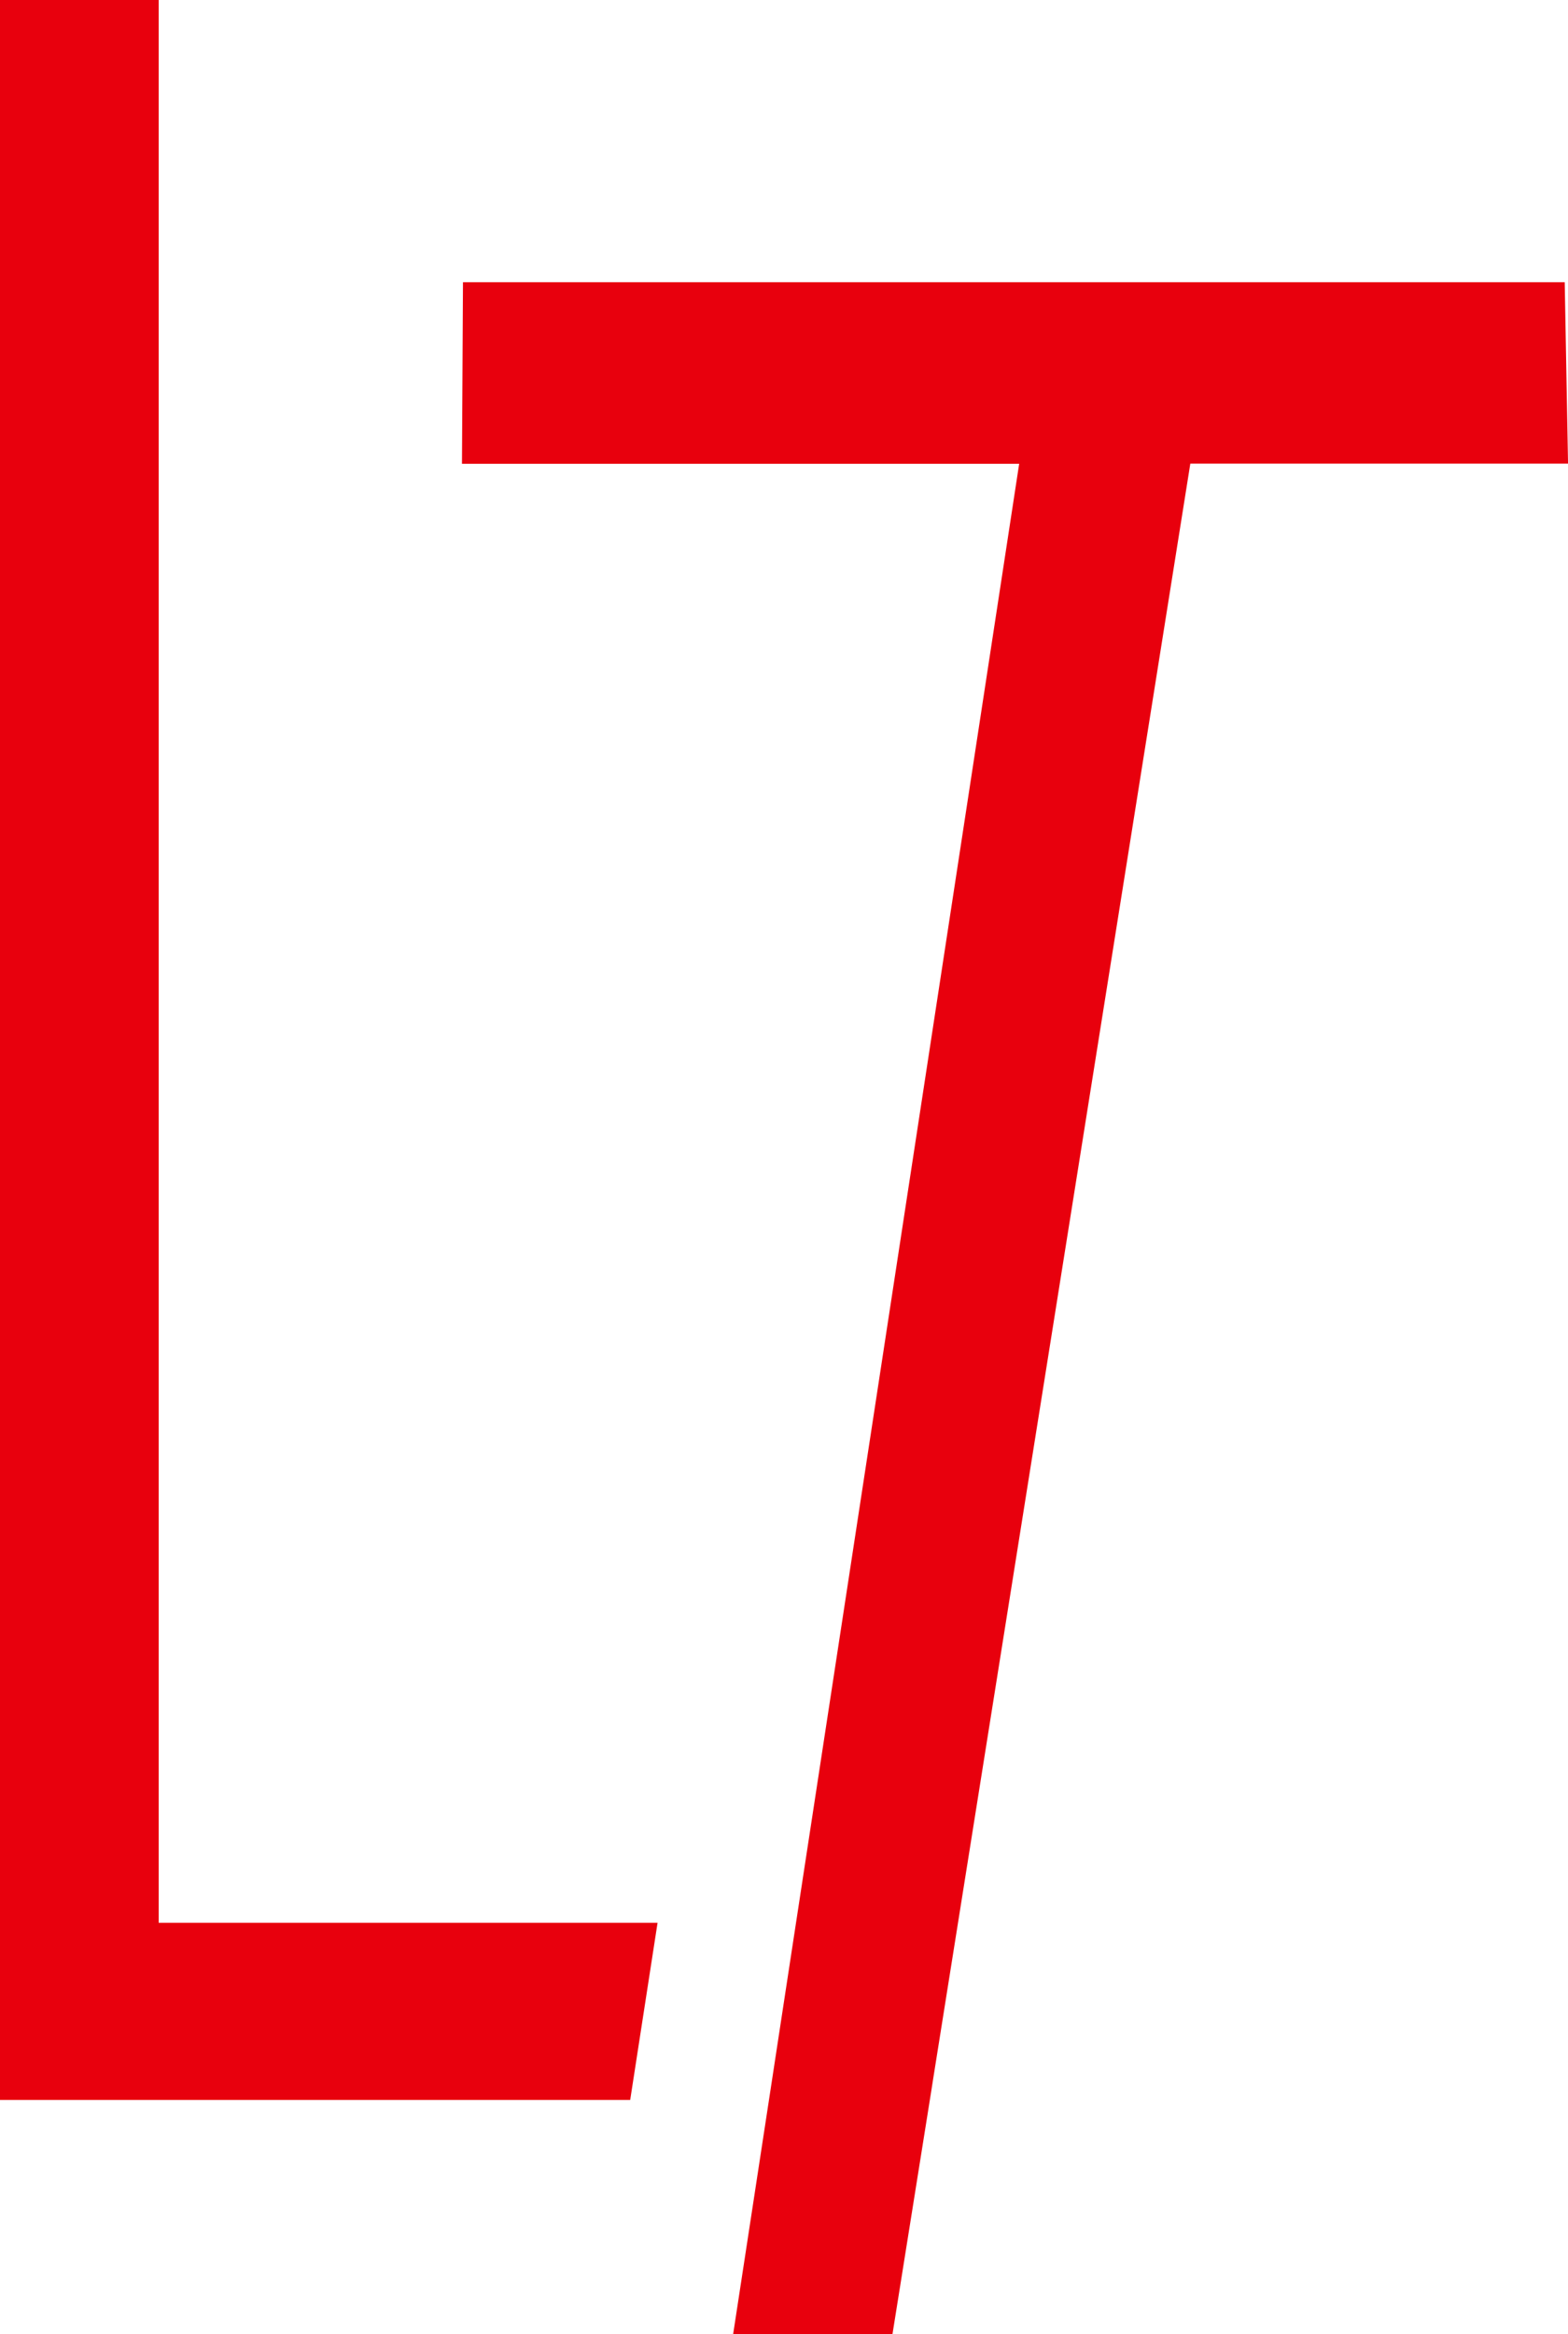
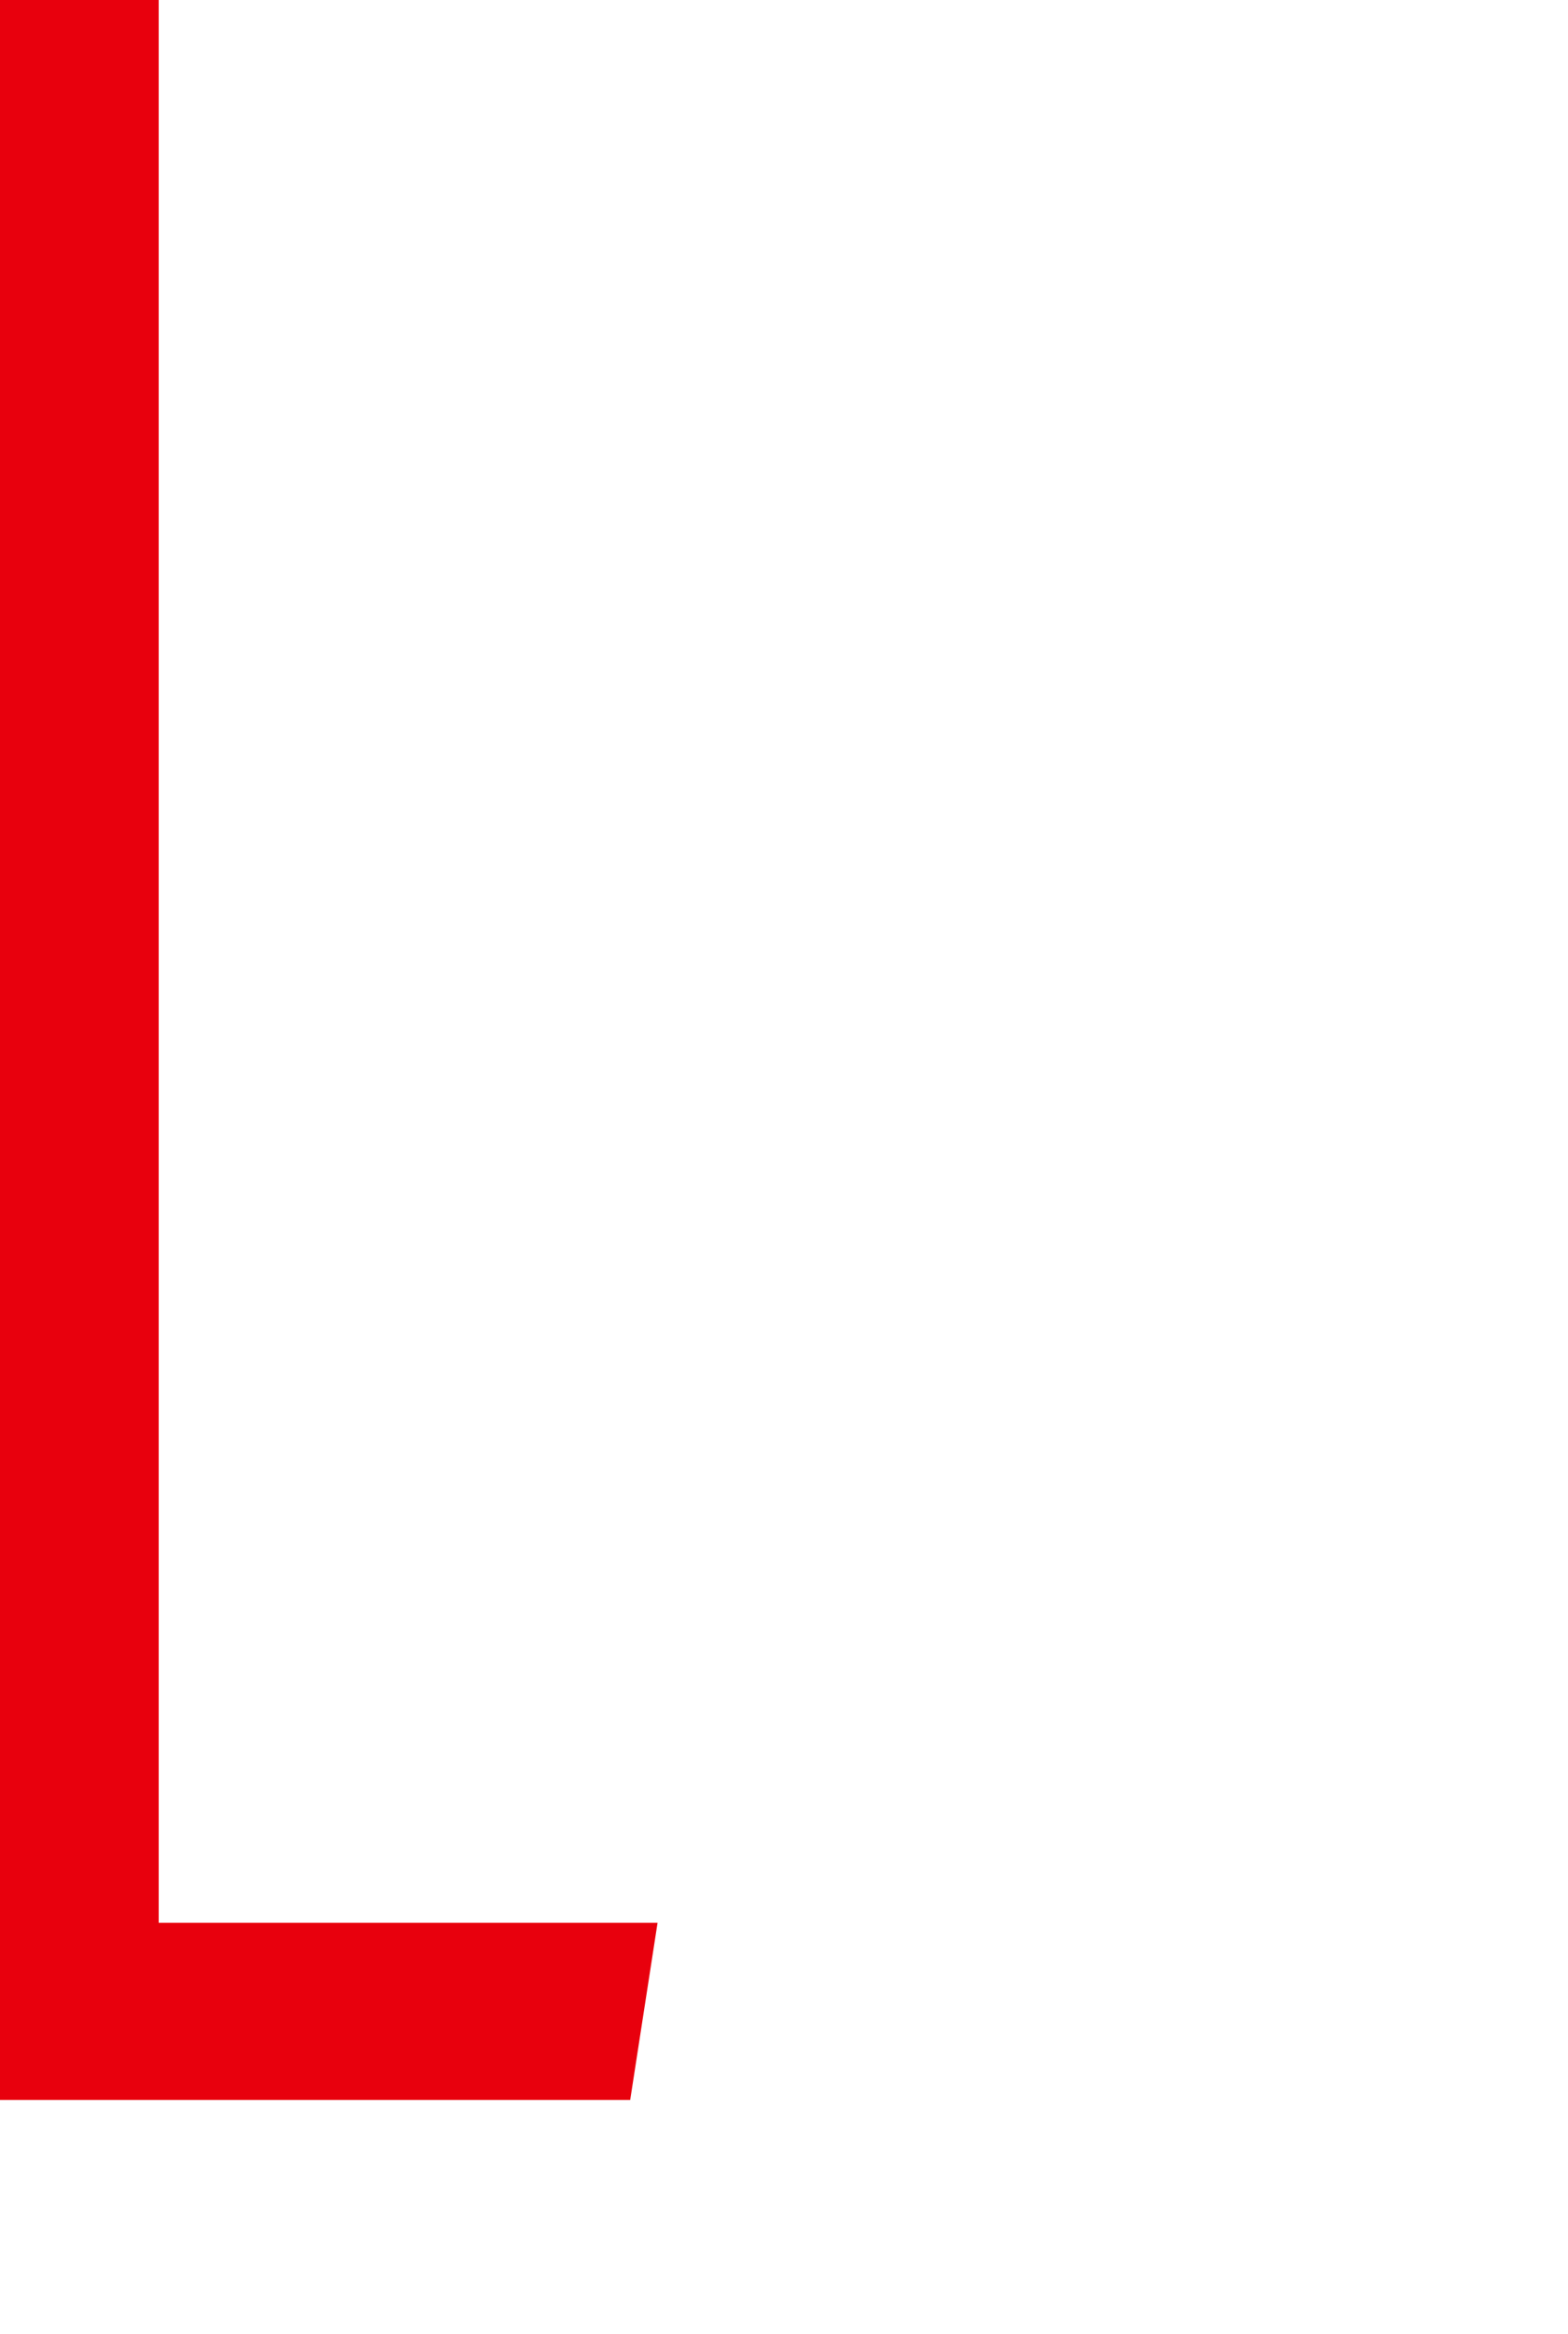
<svg xmlns="http://www.w3.org/2000/svg" id="Calque_1" data-name="Calque 1" viewBox="0 0 391.38 582.23">
  <defs>
    <style>.cls-1{fill:#e8000d;}</style>
  </defs>
  <g id="Groupe_5787" data-name="Groupe 5787">
    <path id="Tracé_11871" data-name="Tracé 11871" class="cls-1" d="M39.61,0H0V523.83H157.3l6.83-44.19H39.61Z" />
-     <path id="Tracé_11872" data-name="Tracé 11872" class="cls-1" d="M197.91,484.73l-5.61,36.74L183,582.23h39.77l9.7-60.76.44-2.82,64.2-403h94.28l-.83-45.25h-275l-.25,45.29H254.39Z" />
  </g>
</svg>